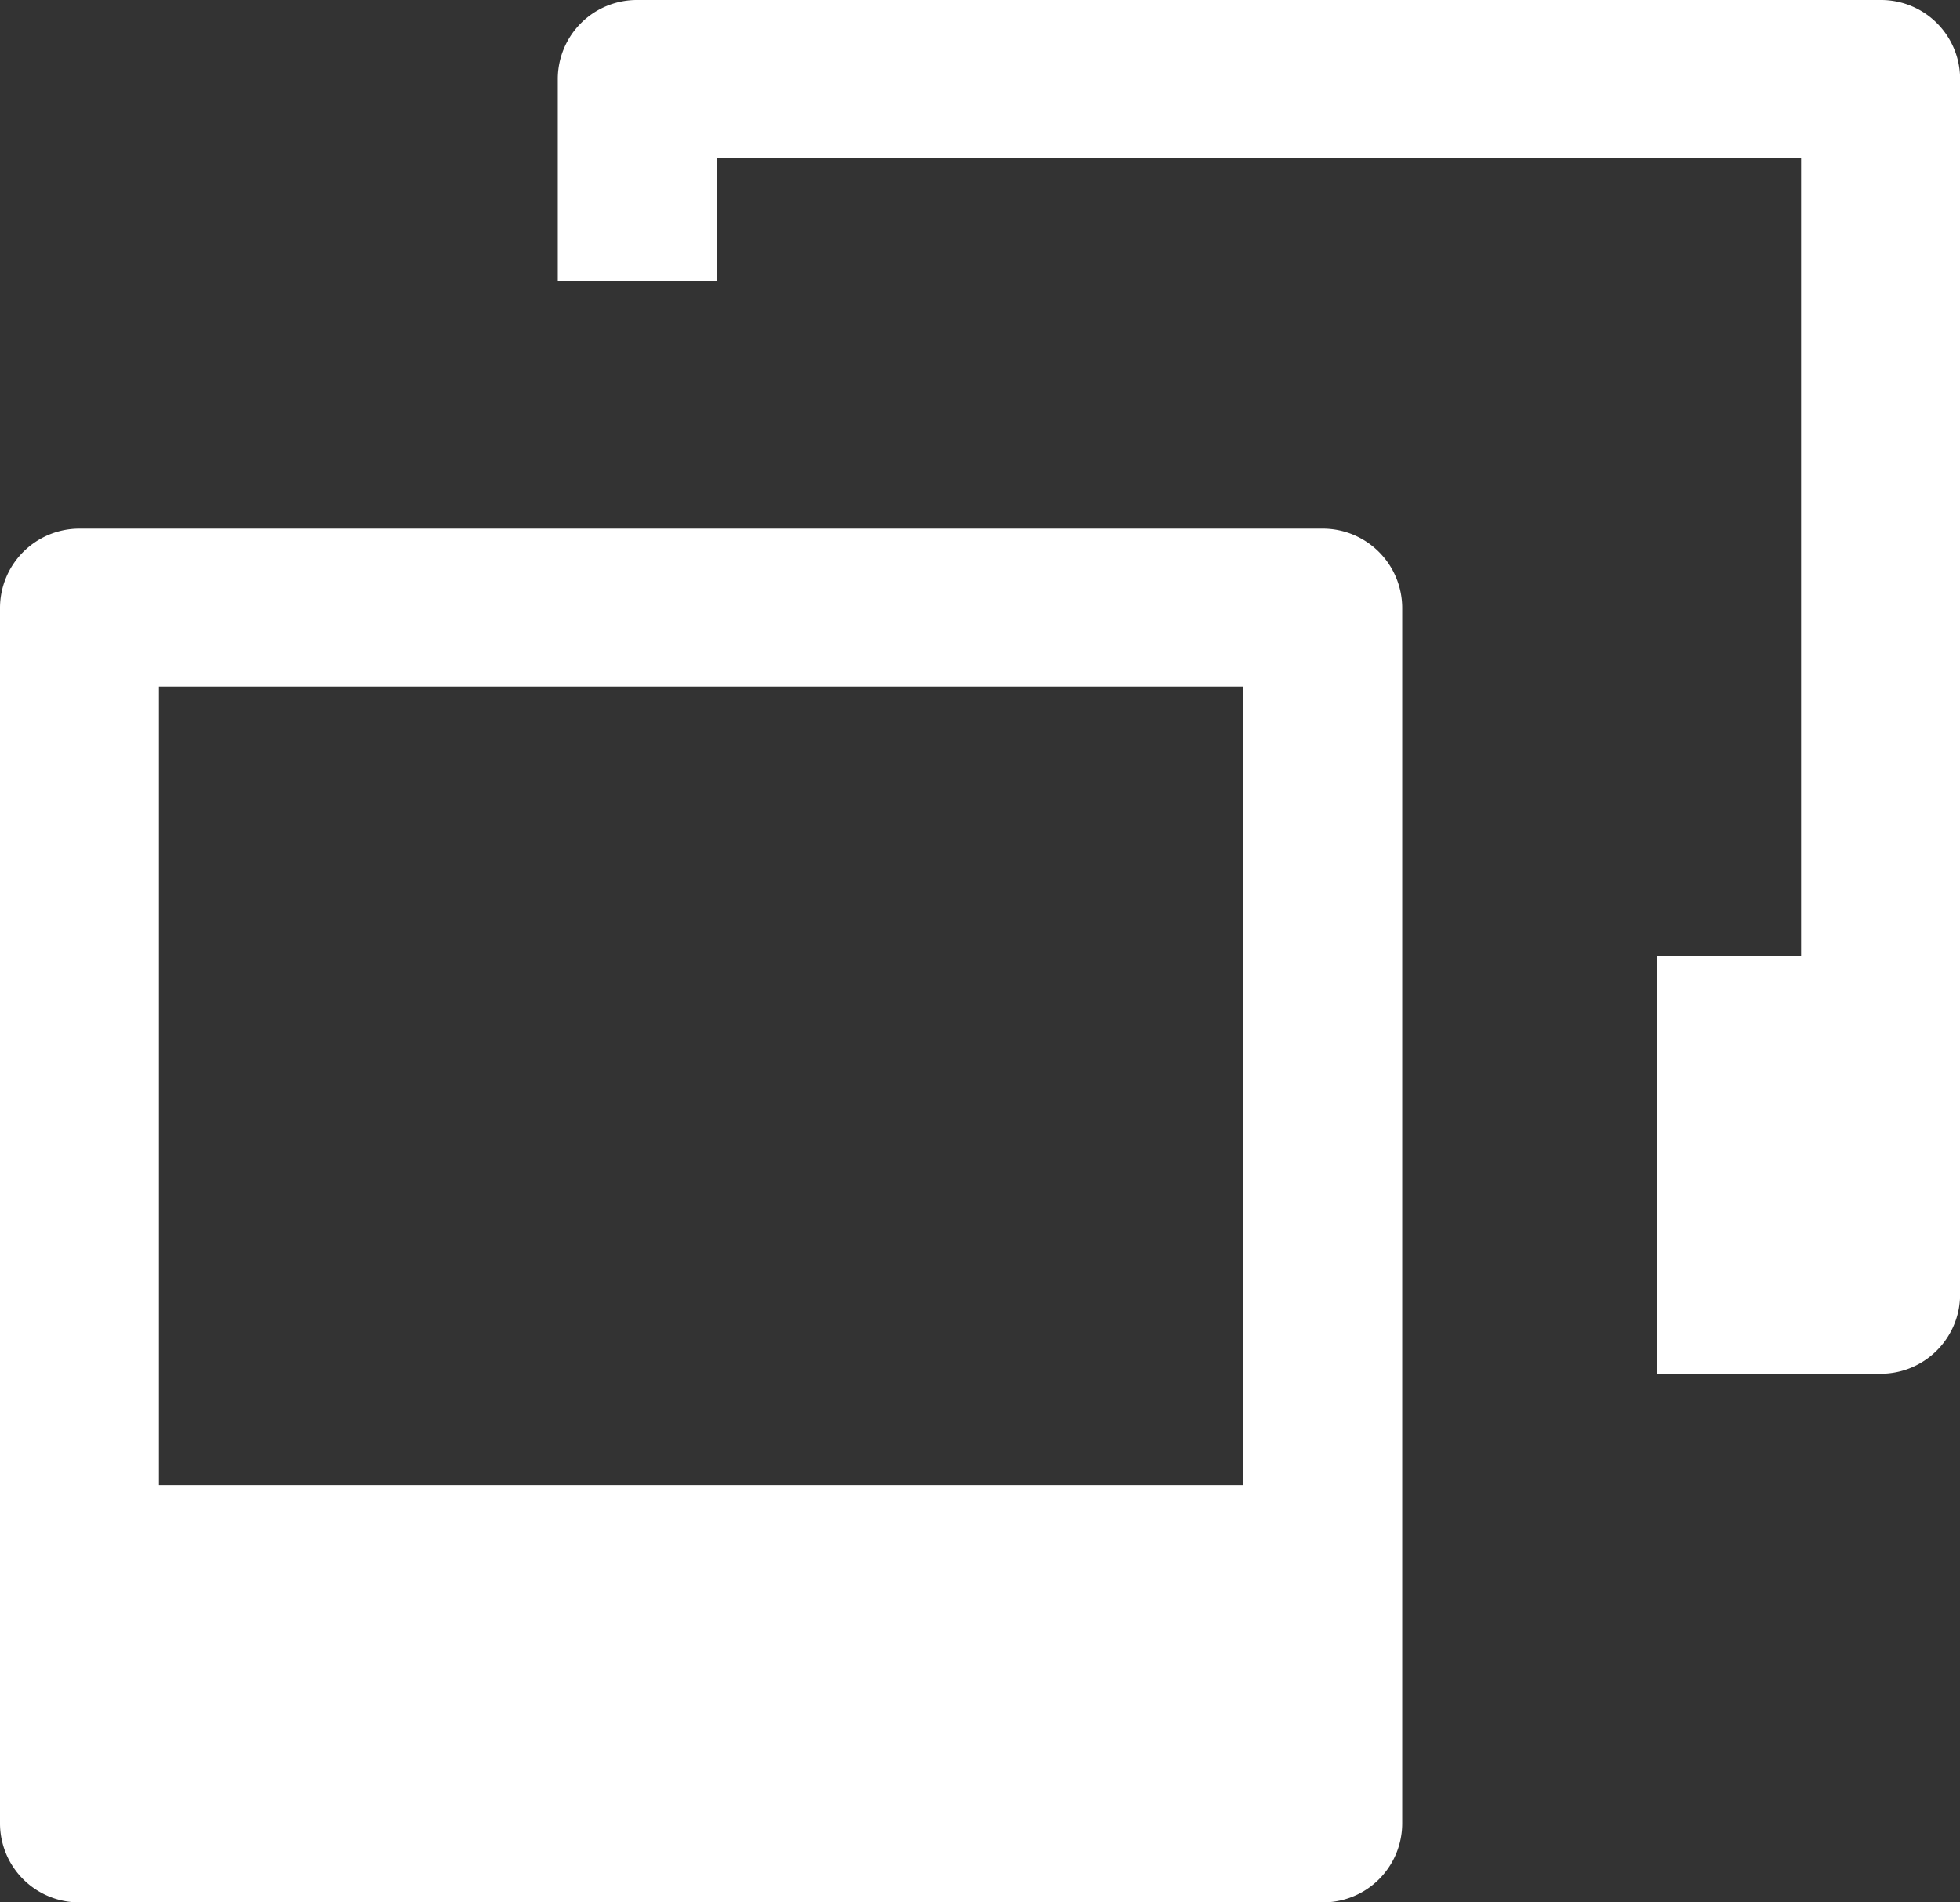
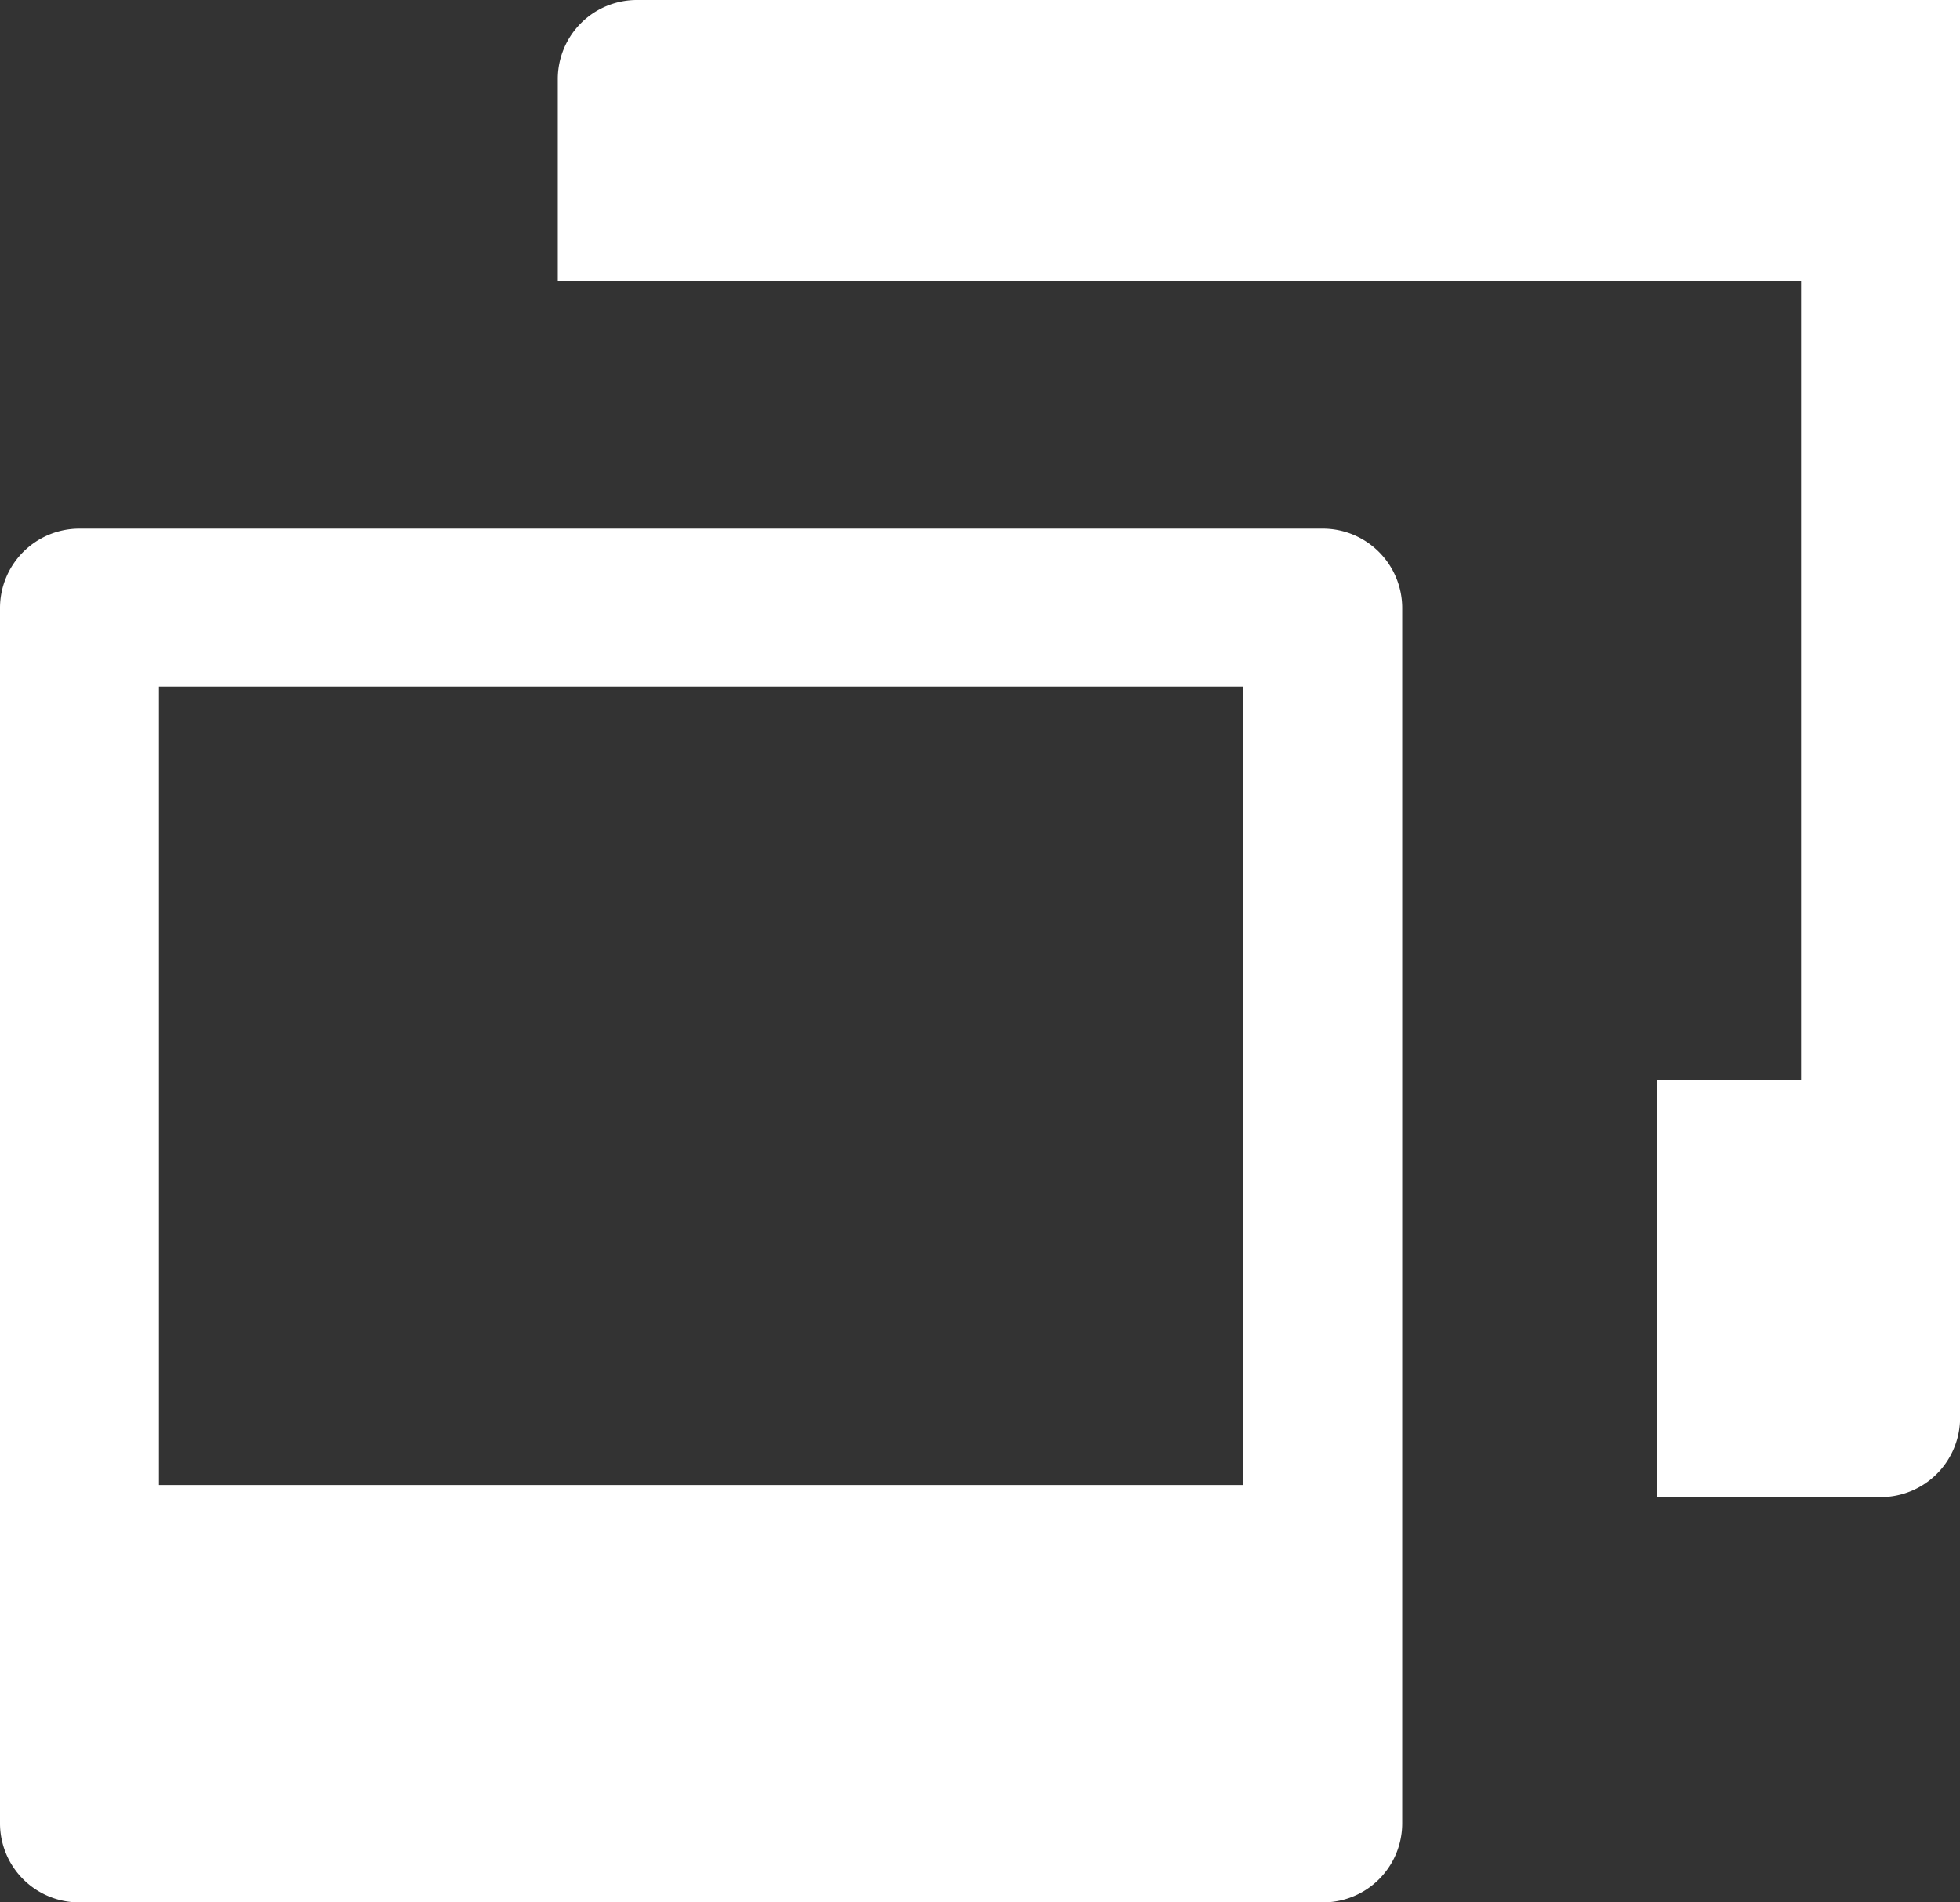
<svg xmlns="http://www.w3.org/2000/svg" width="34" height="33" viewBox="0 0 34 33">
  <rect x="0" y="0" width="34" height="33" fill="#333333" stroke="none" />
  <defs>
    <style>
      .cls-1 {
        fill: #fff;
        fill-rule: evenodd;
      }
    </style>
  </defs>
-   <path id="Forma_1" data-name="Forma 1" class="cls-1" d="M870.622,1193H849.054a1.372,1.372,0,0,0-1.378,1.37v3.51h2.757v-2.14h18.81v13.85h-2.5v7.24h3.881a1.378,1.378,0,0,0,1.378-1.37v-21.09A1.372,1.372,0,0,0,870.622,1193Zm-9.677,9.17H839.378a1.378,1.378,0,0,0-1.378,1.37v21.09a1.372,1.372,0,0,0,1.378,1.37h21.567a1.372,1.372,0,0,0,1.379-1.37v-21.09A1.379,1.379,0,0,0,860.945,1202.17Zm-20.188,2.74h18.81v13.85h-18.81v-13.85Z" transform="translate(-838 -1193)" />
+   <path id="Forma_1" data-name="Forma 1" class="cls-1" d="M870.622,1193H849.054a1.372,1.372,0,0,0-1.378,1.37v3.51h2.757h18.81v13.85h-2.5v7.24h3.881a1.378,1.378,0,0,0,1.378-1.37v-21.09A1.372,1.372,0,0,0,870.622,1193Zm-9.677,9.17H839.378a1.378,1.378,0,0,0-1.378,1.37v21.09a1.372,1.372,0,0,0,1.378,1.37h21.567a1.372,1.372,0,0,0,1.379-1.37v-21.09A1.379,1.379,0,0,0,860.945,1202.17Zm-20.188,2.74h18.81v13.85h-18.81v-13.85Z" transform="translate(-838 -1193)" />
</svg>